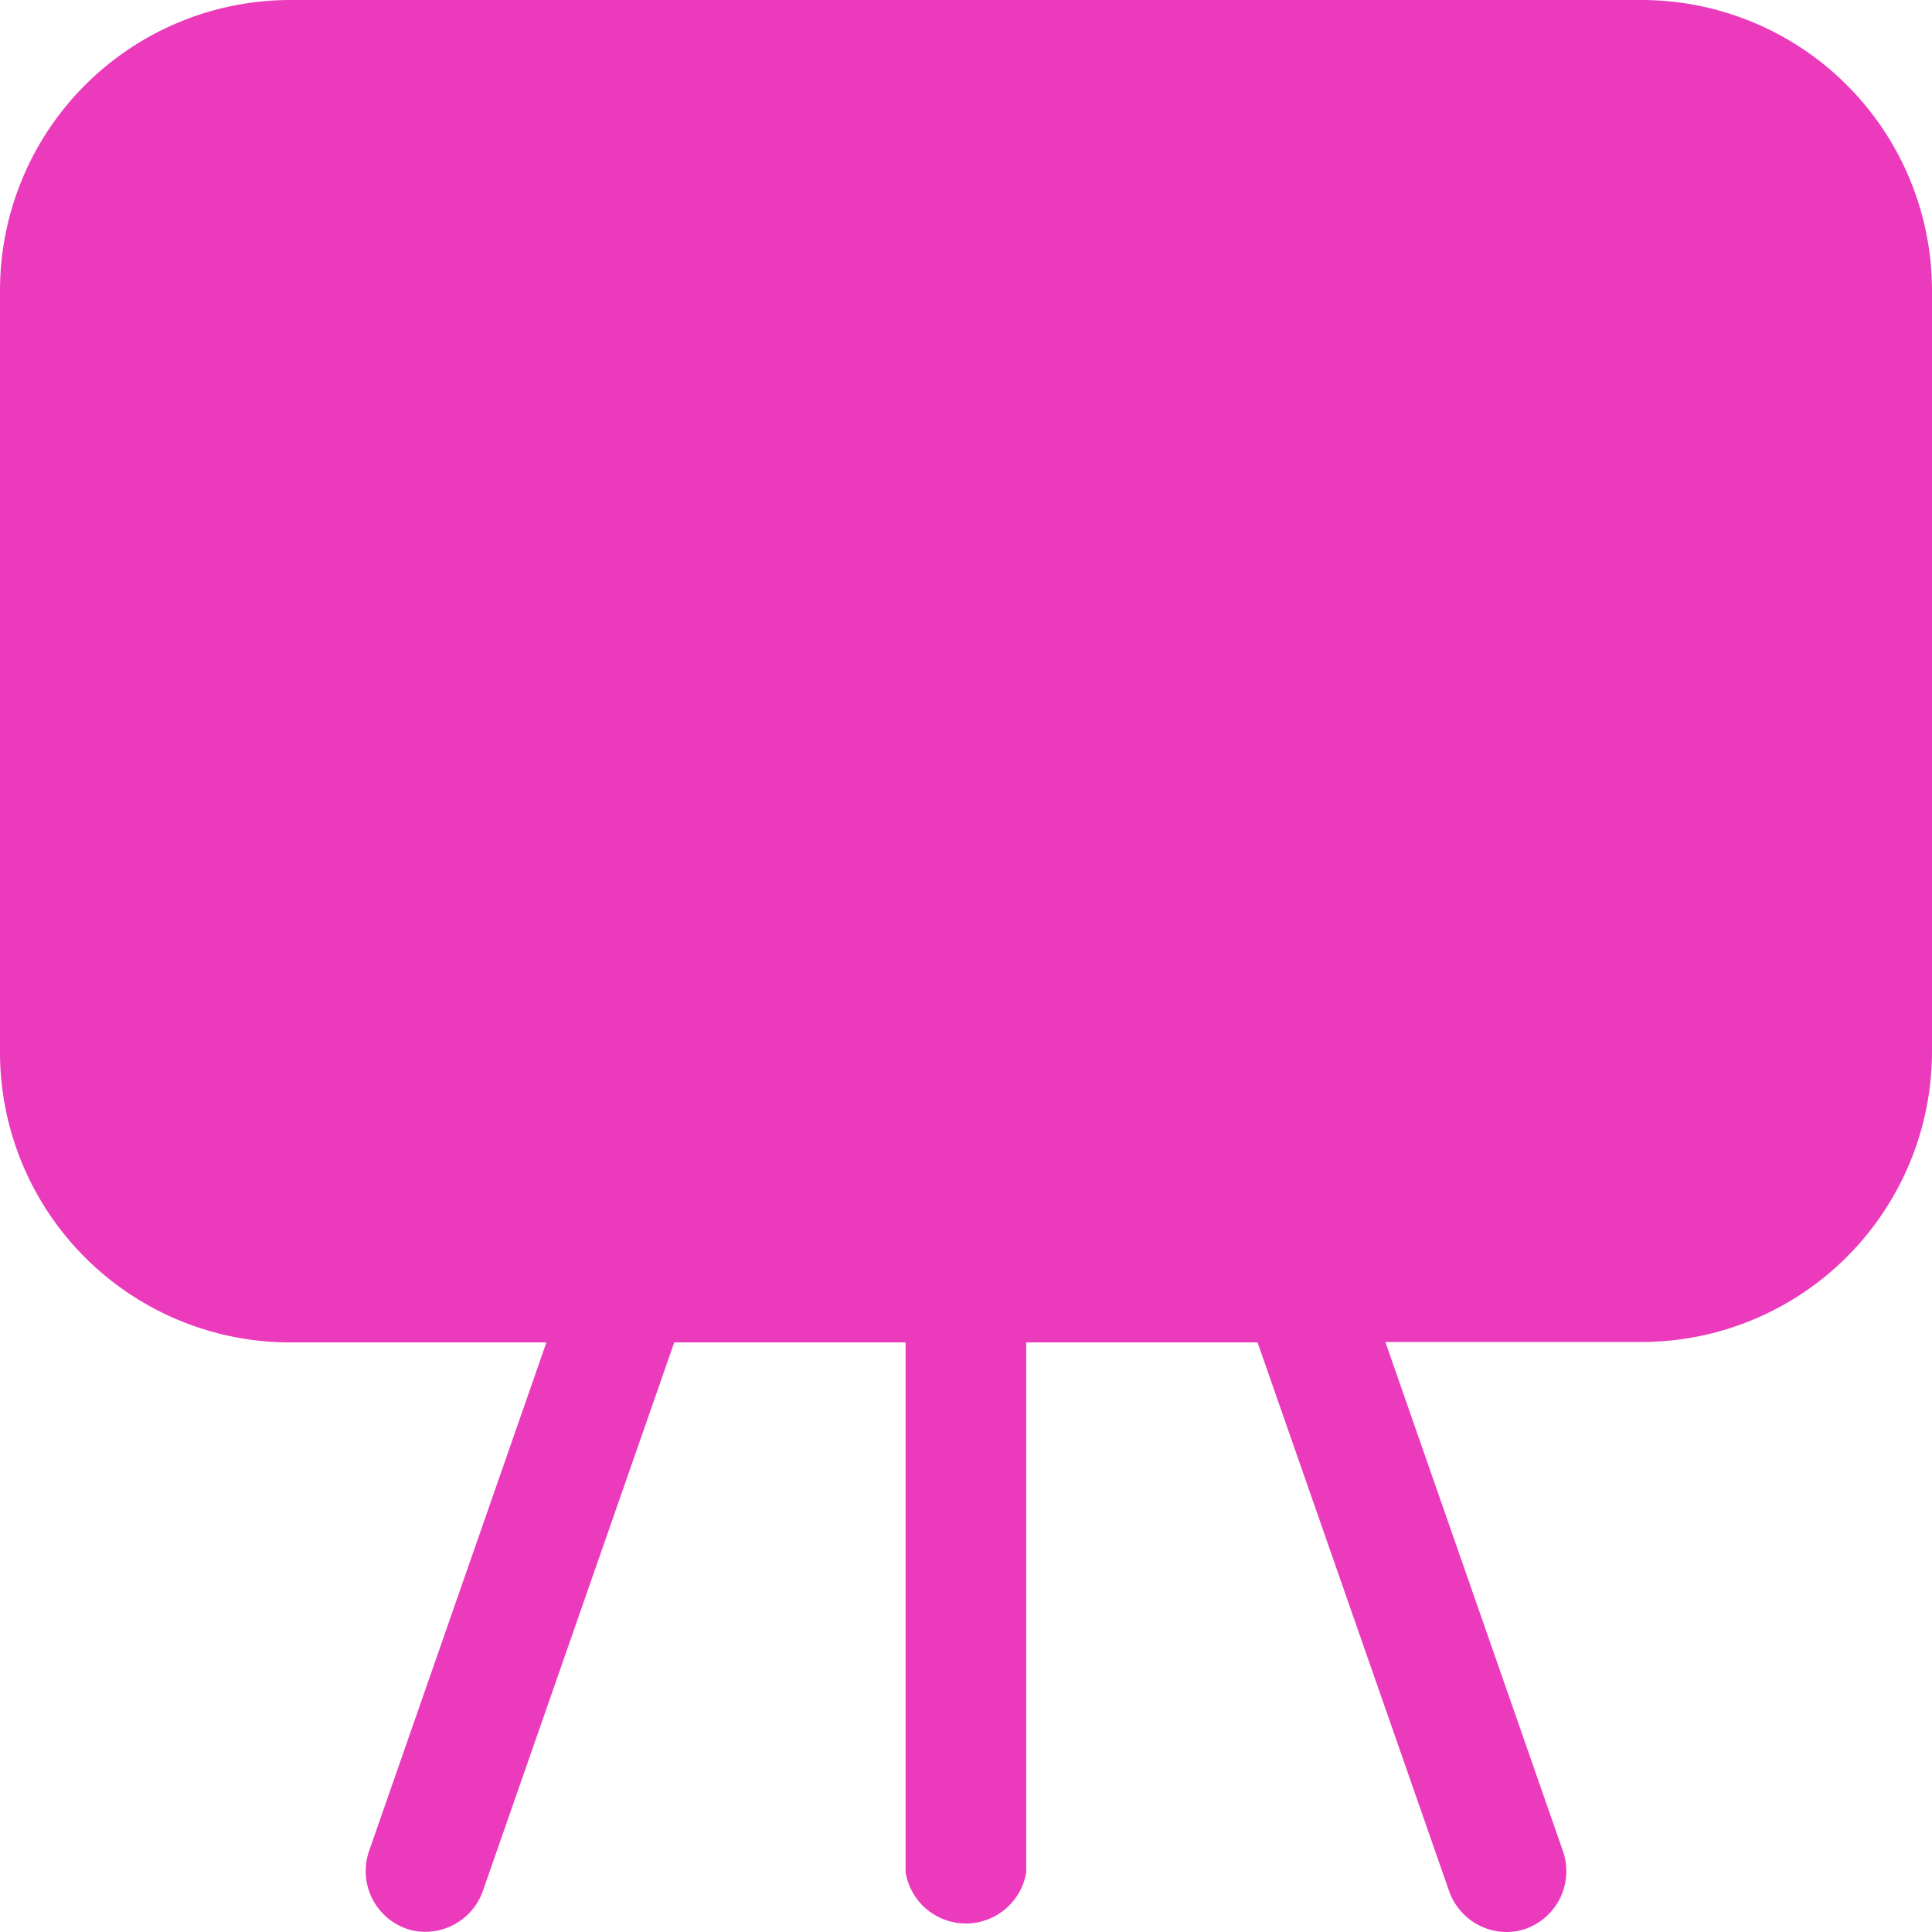
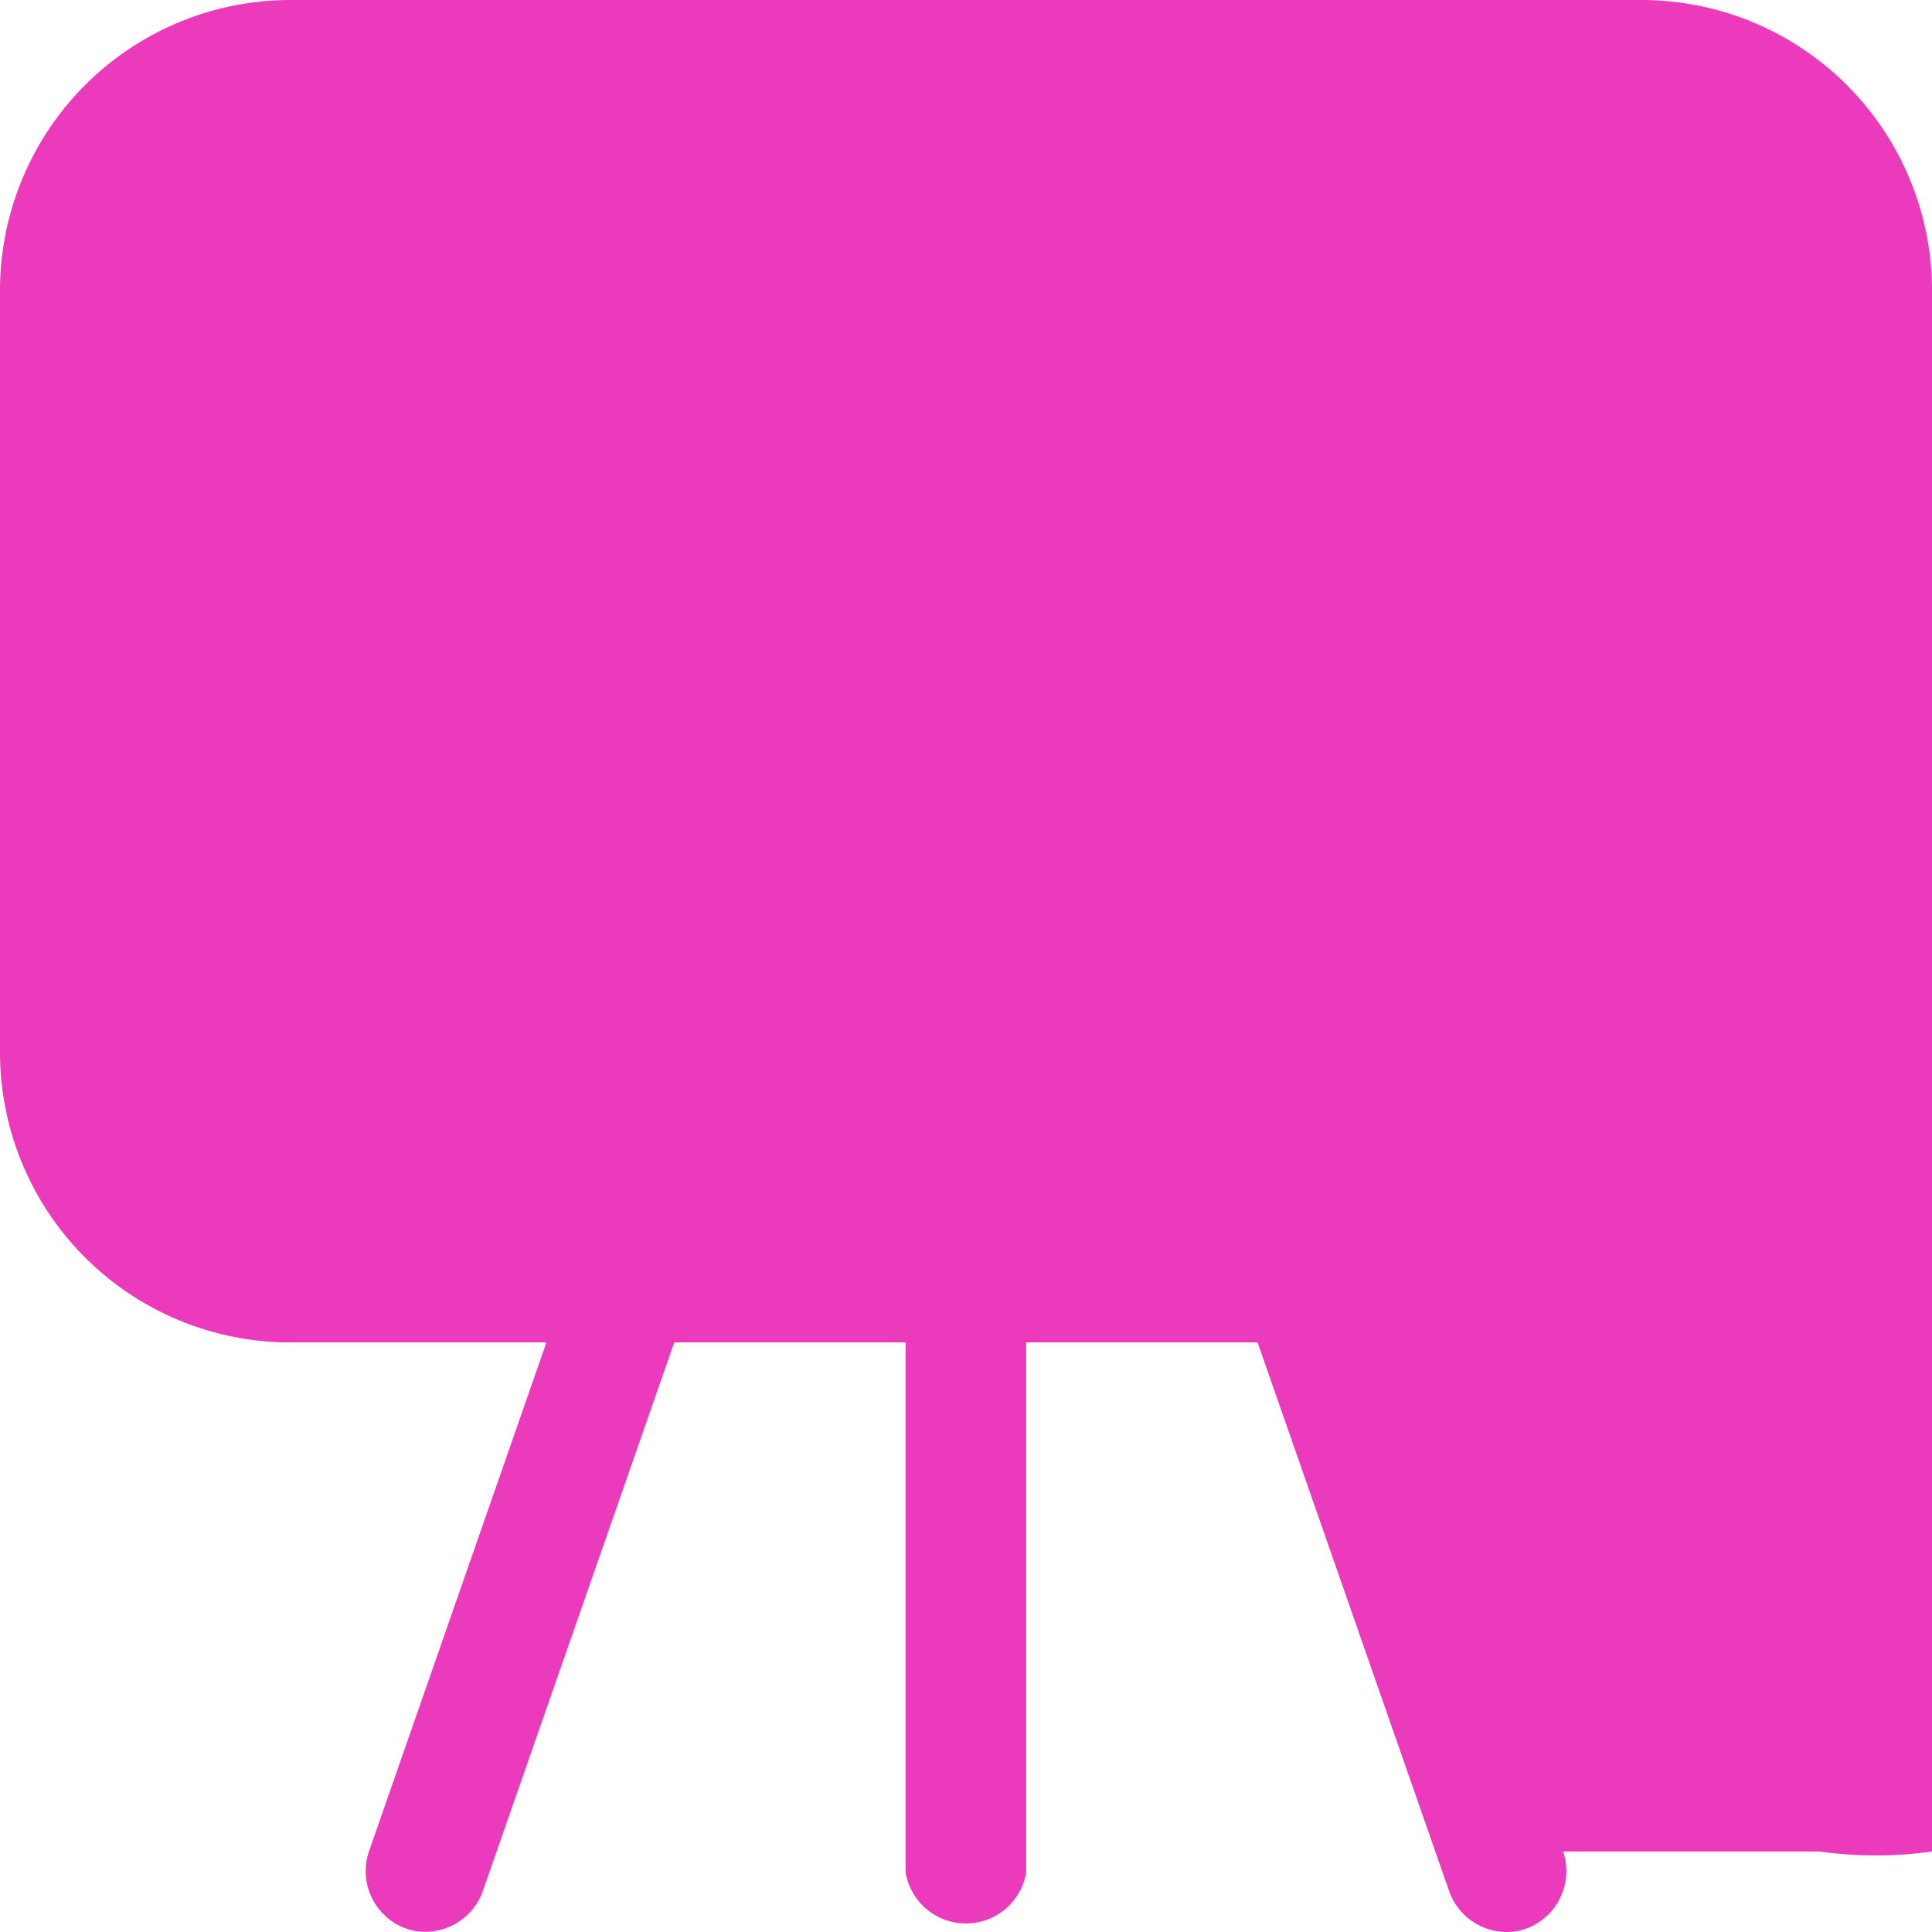
<svg xmlns="http://www.w3.org/2000/svg" width="78" height="78" viewBox="0 0 78 78" fill="none">
-   <path fill-rule="evenodd" clip-rule="evenodd" d="M66.282 0H11.71A11.727 11.727 0 0 0 0 11.716V42.48a11.716 11.716 0 0 0 11.71 11.717H22.06L14.894 74.75a2.468 2.468 0 0 0 1.473 3.102c.263.097.542.144.823.14a2.469 2.469 0 0 0 2.304-1.646l7.727-22.15h9.34V75.59a2.468 2.468 0 0 0 4.87 0V54.197h9.34l7.735 22.157A2.469 2.469 0 0 0 60.802 78c.28.004.56-.044.823-.14a2.468 2.468 0 0 0 1.481-3.11l-7.175-20.57h10.36A11.735 11.735 0 0 0 78 42.48V11.716A11.732 11.732 0 0 0 66.282 0Z" fill="#EB3BBC" />
+   <path fill-rule="evenodd" clip-rule="evenodd" d="M66.282 0H11.71A11.727 11.727 0 0 0 0 11.716V42.48a11.716 11.716 0 0 0 11.71 11.717H22.06L14.894 74.75a2.468 2.468 0 0 0 1.473 3.102c.263.097.542.144.823.14a2.469 2.469 0 0 0 2.304-1.646l7.727-22.15h9.34V75.59a2.468 2.468 0 0 0 4.87 0V54.197h9.34l7.735 22.157A2.469 2.469 0 0 0 60.802 78c.28.004.56-.044.823-.14a2.468 2.468 0 0 0 1.481-3.11h10.36A11.735 11.735 0 0 0 78 42.48V11.716A11.732 11.732 0 0 0 66.282 0Z" fill="#EB3BBC" />
</svg>